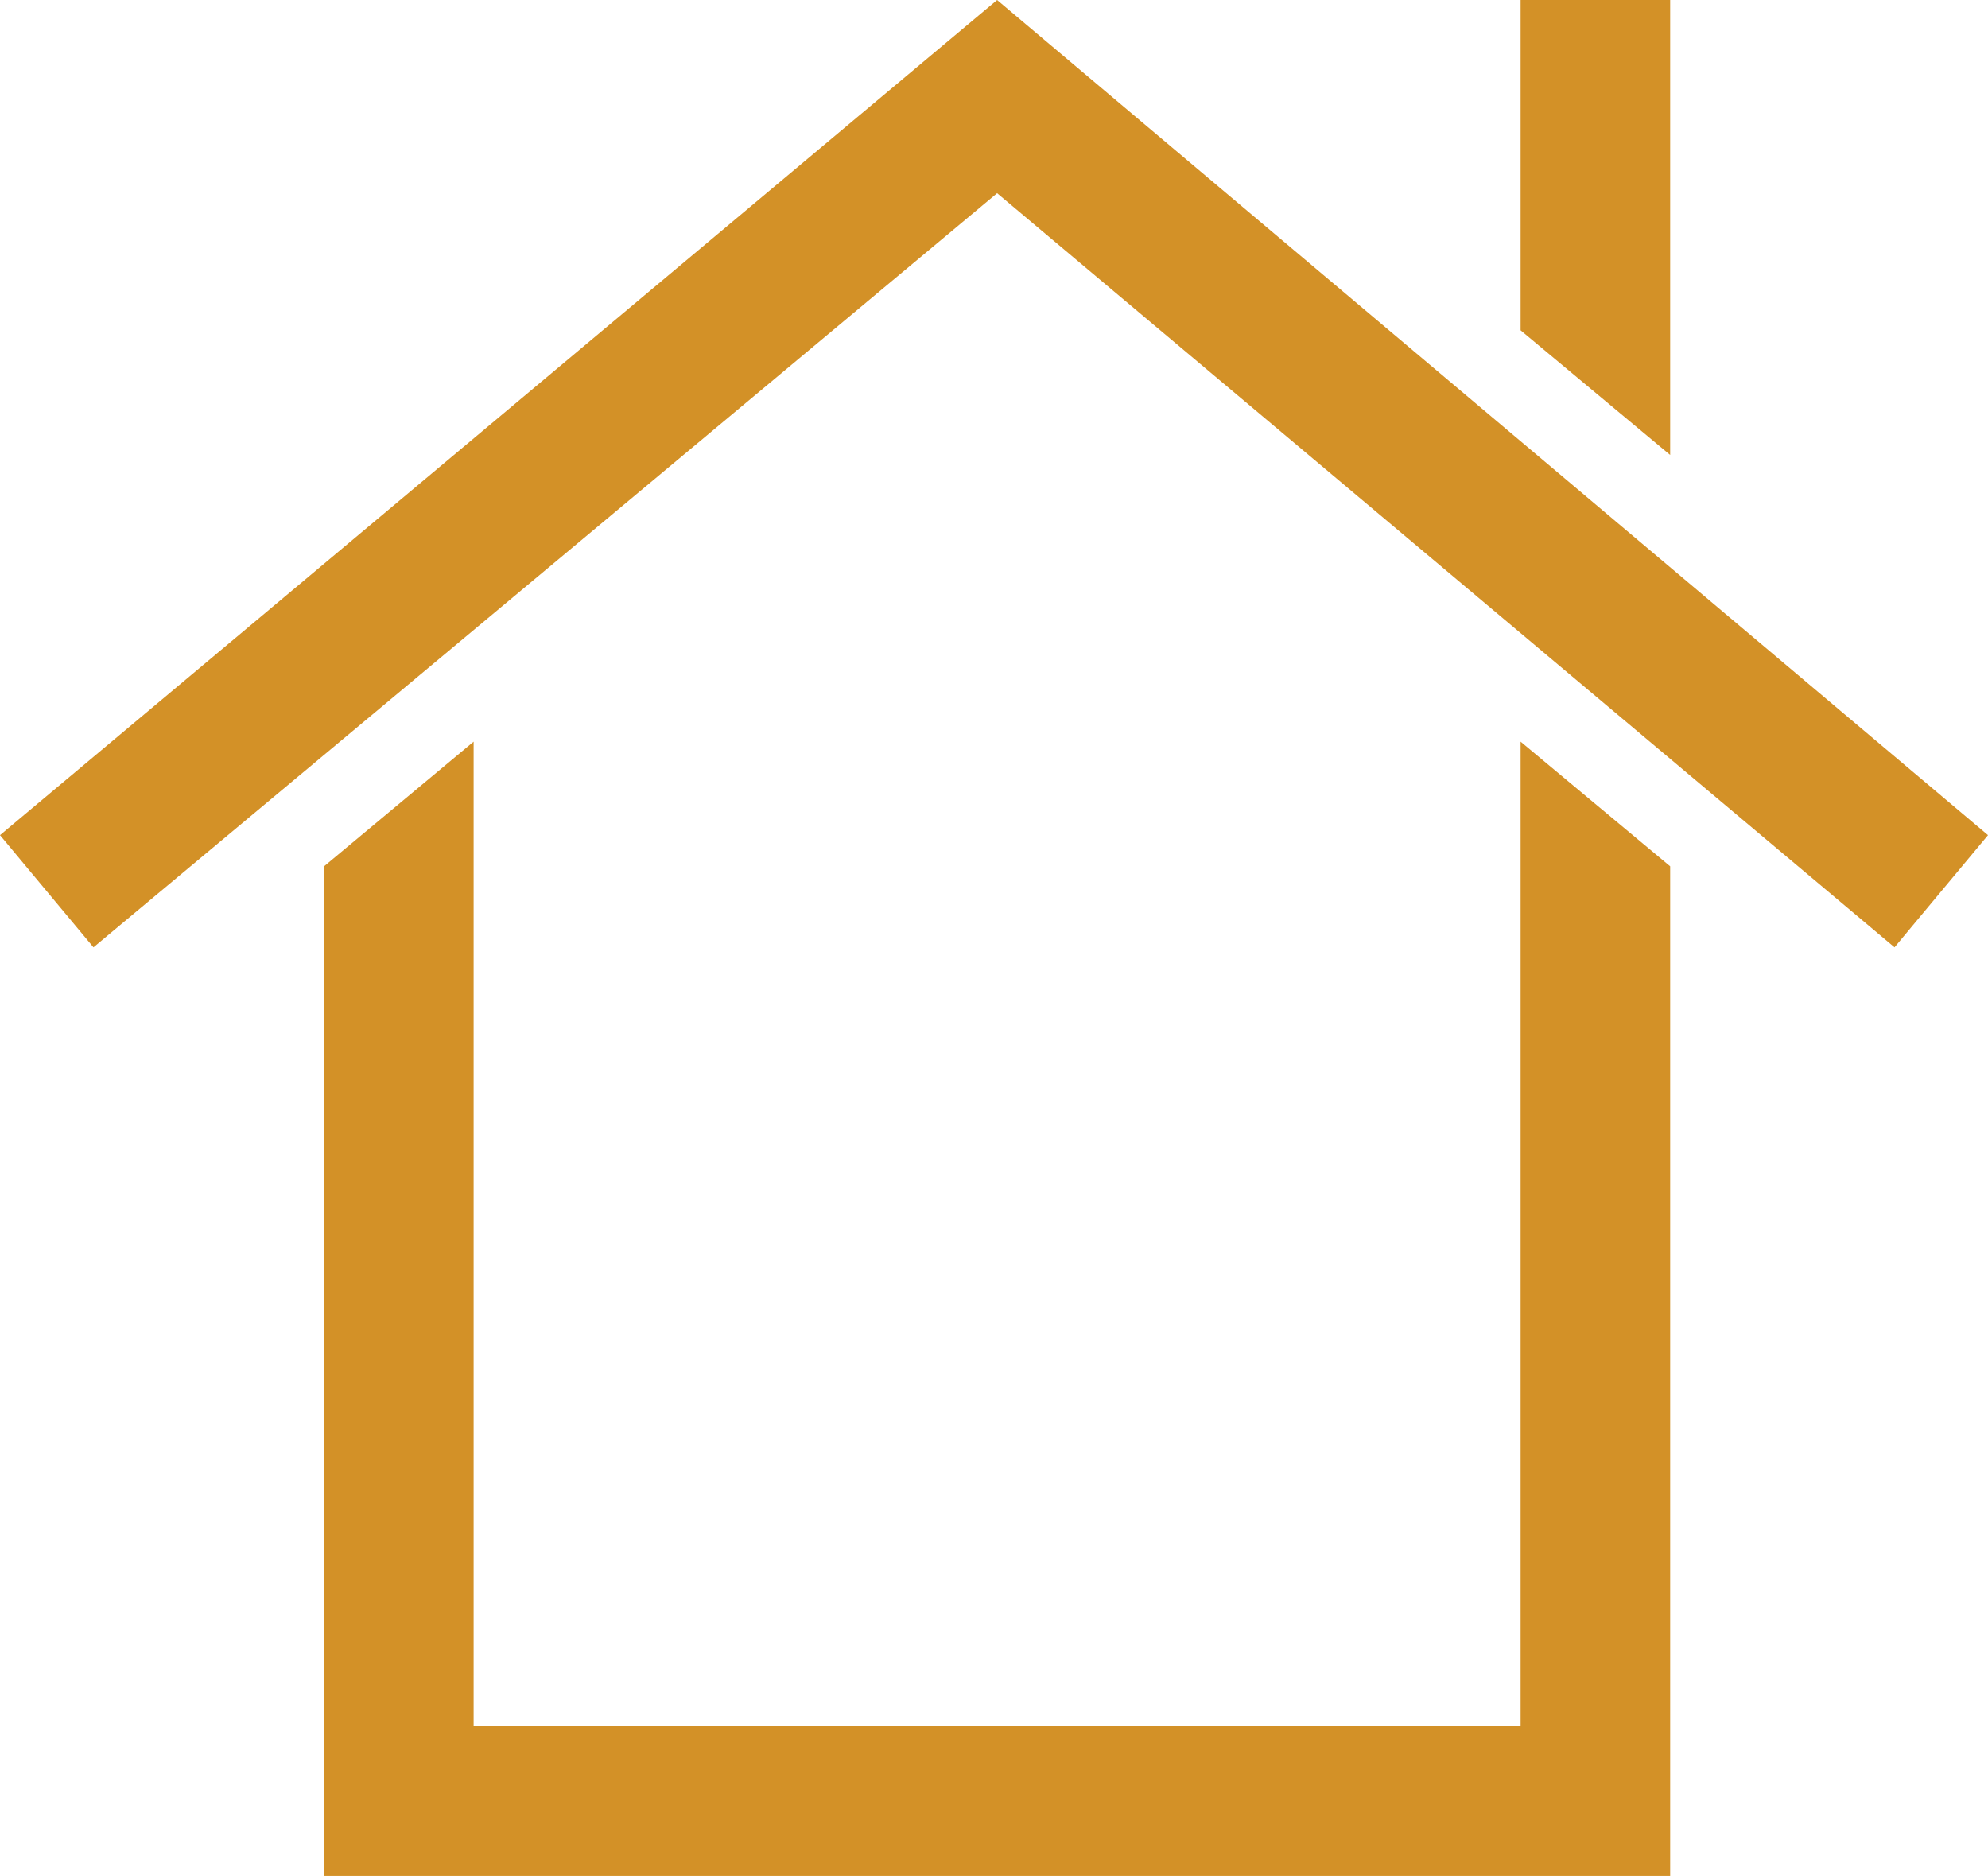
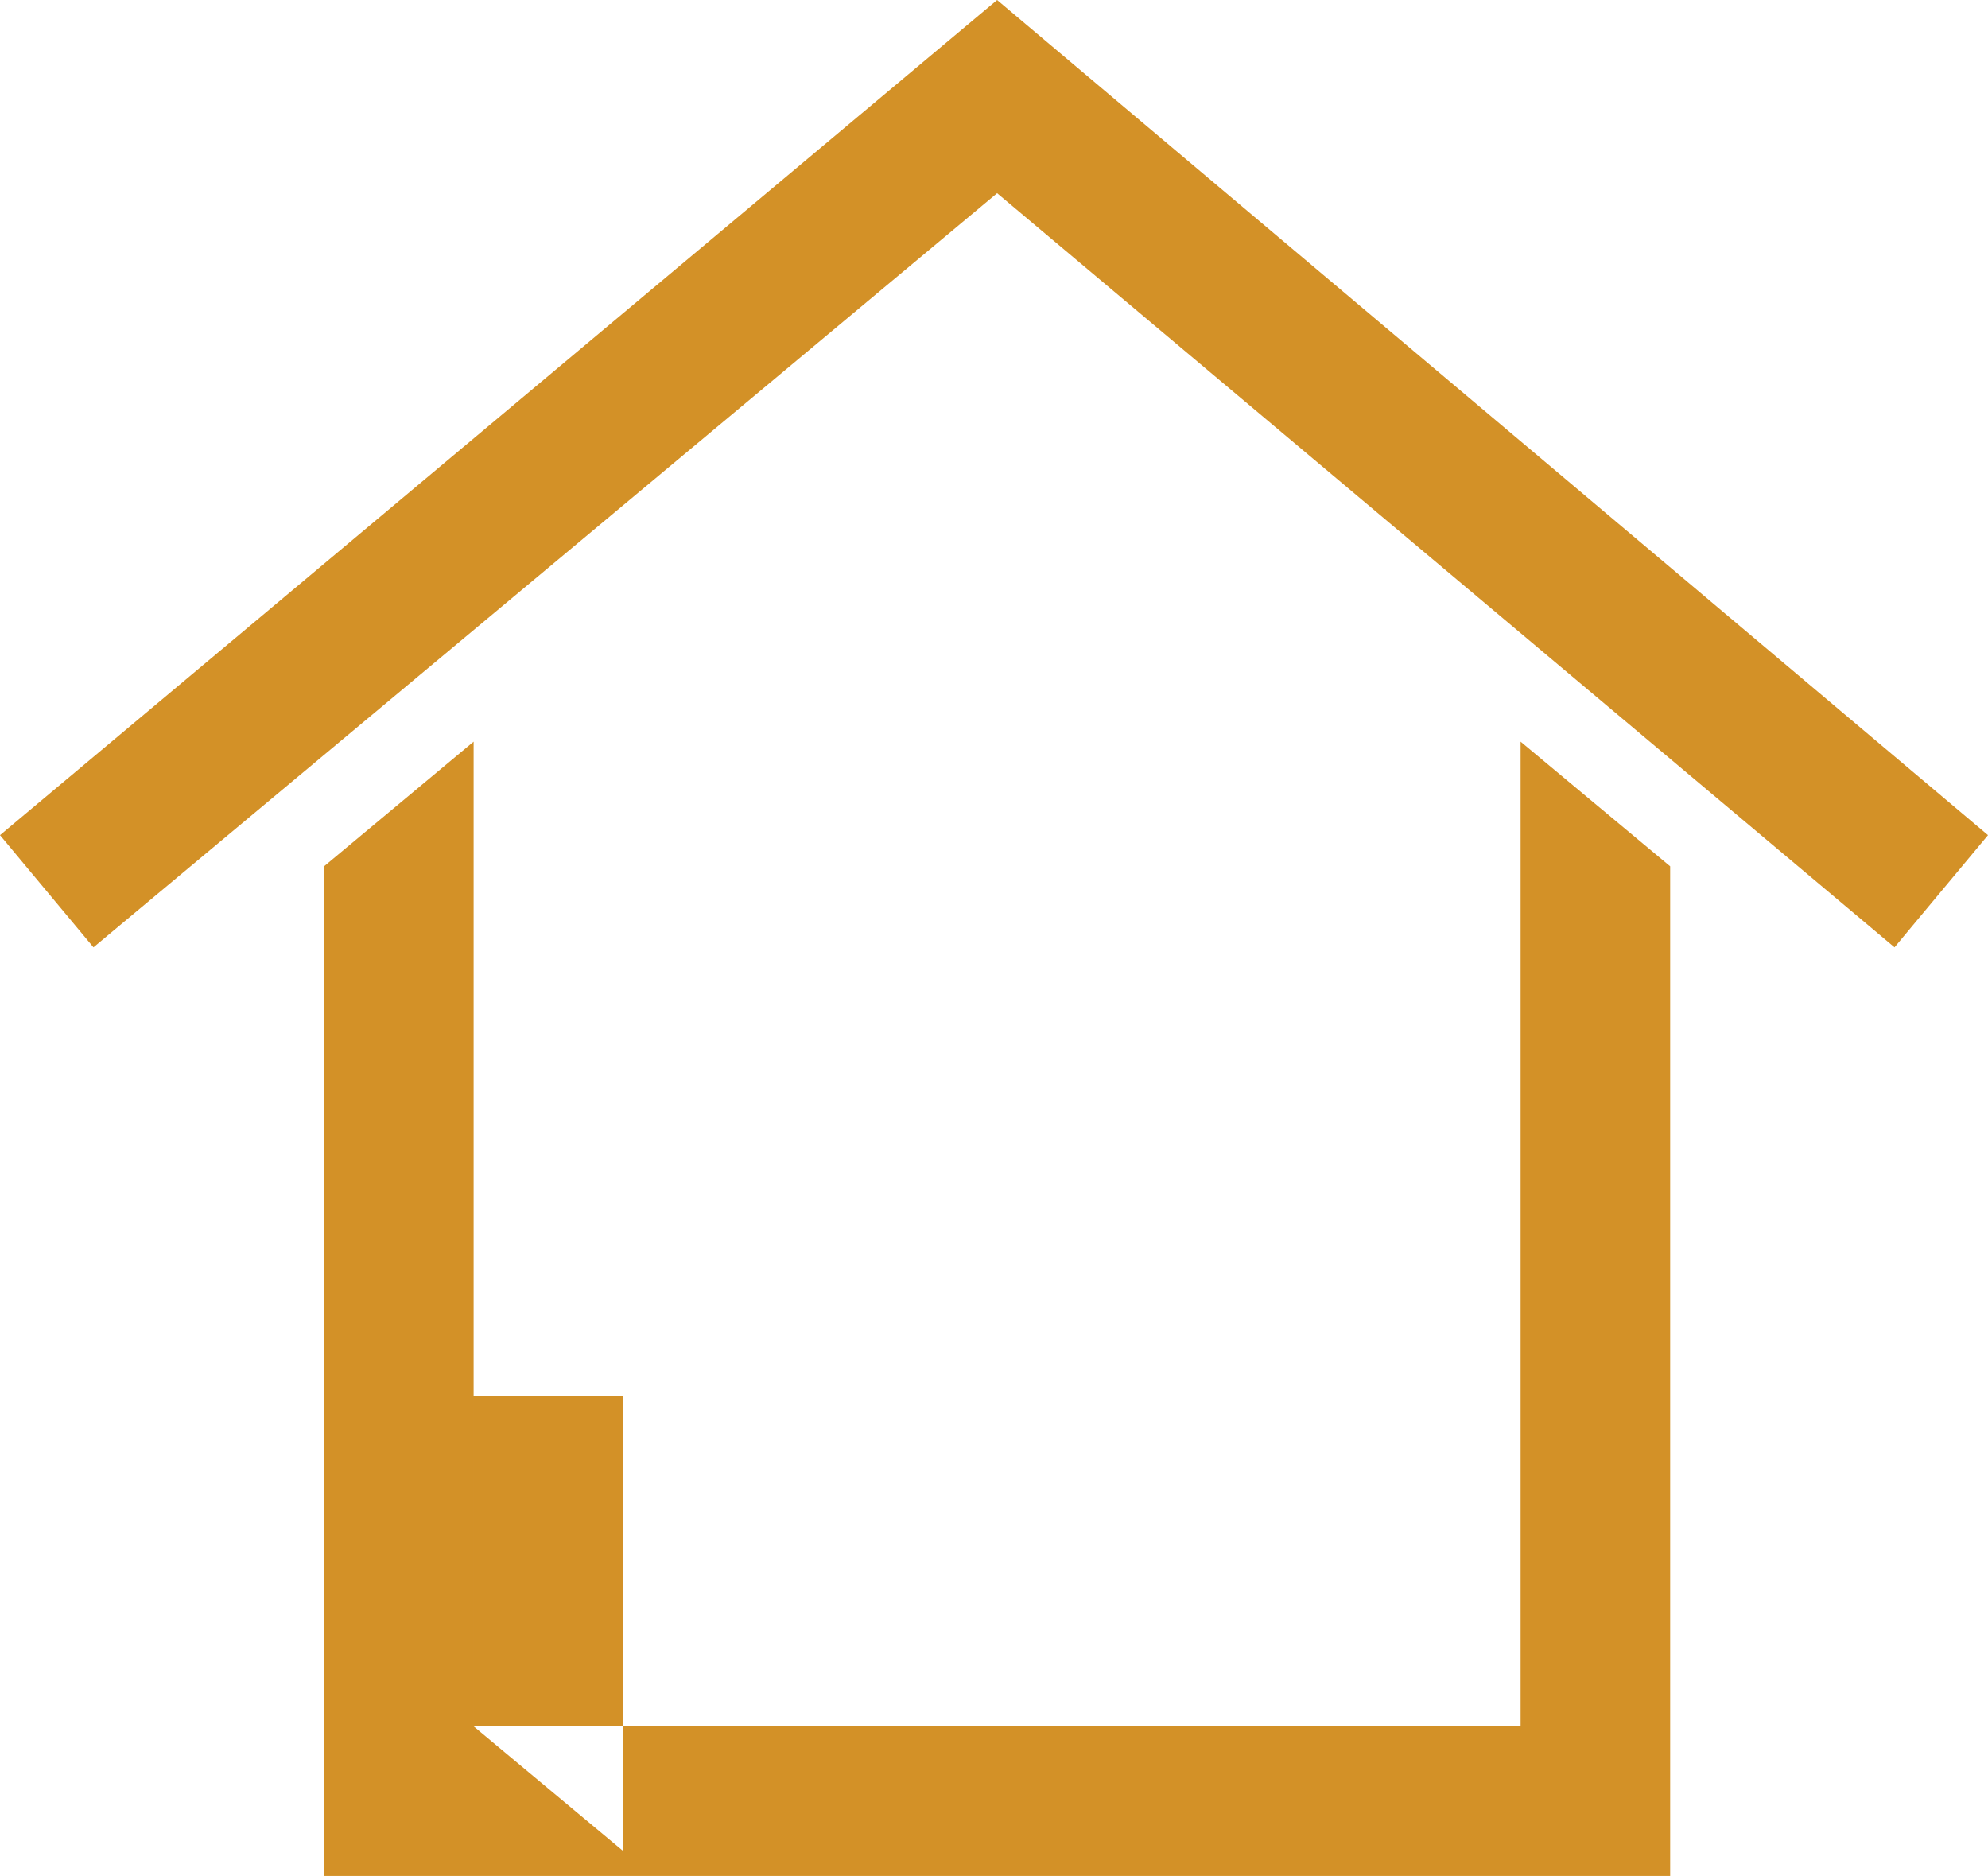
<svg xmlns="http://www.w3.org/2000/svg" xml:space="preserve" width="0.319in" height="0.301in" version="1.1" style="shape-rendering:geometricPrecision; text-rendering:geometricPrecision; image-rendering:optimizeQuality; fill-rule:evenodd; clip-rule:evenodd" viewBox="0 0 319 301">
  <defs>
    <style type="text/css"> .fil0 {fill:black} </style>
    <style class="darkreader darkreader--sync" media="screen" />
  </defs>
  <g id="Layer_x0020_1">
-     <path class="fil0" d="M160 31l-145 121 -15 -18 160 -134 159 134 -15 18 -144 -121zm-84 246c98,0 70,0 168,0l0 -158 24 20 0 162 -216 0 0 -162 24 -20 0 158zm168 -224l0 -53 24 0 0 73 -24 -20z" id="id_110" style="fill: rgb(211, 145, 39); --darkreader-inline-fill: #d1983d;" data-darkreader-inline-fill="" />
+     <path class="fil0" d="M160 31l-145 121 -15 -18 160 -134 159 134 -15 18 -144 -121zm-84 246c98,0 70,0 168,0l0 -158 24 20 0 162 -216 0 0 -162 24 -20 0 158zl0 -53 24 0 0 73 -24 -20z" id="id_110" style="fill: rgb(211, 145, 39); --darkreader-inline-fill: #d1983d;" data-darkreader-inline-fill="" />
  </g>
</svg>